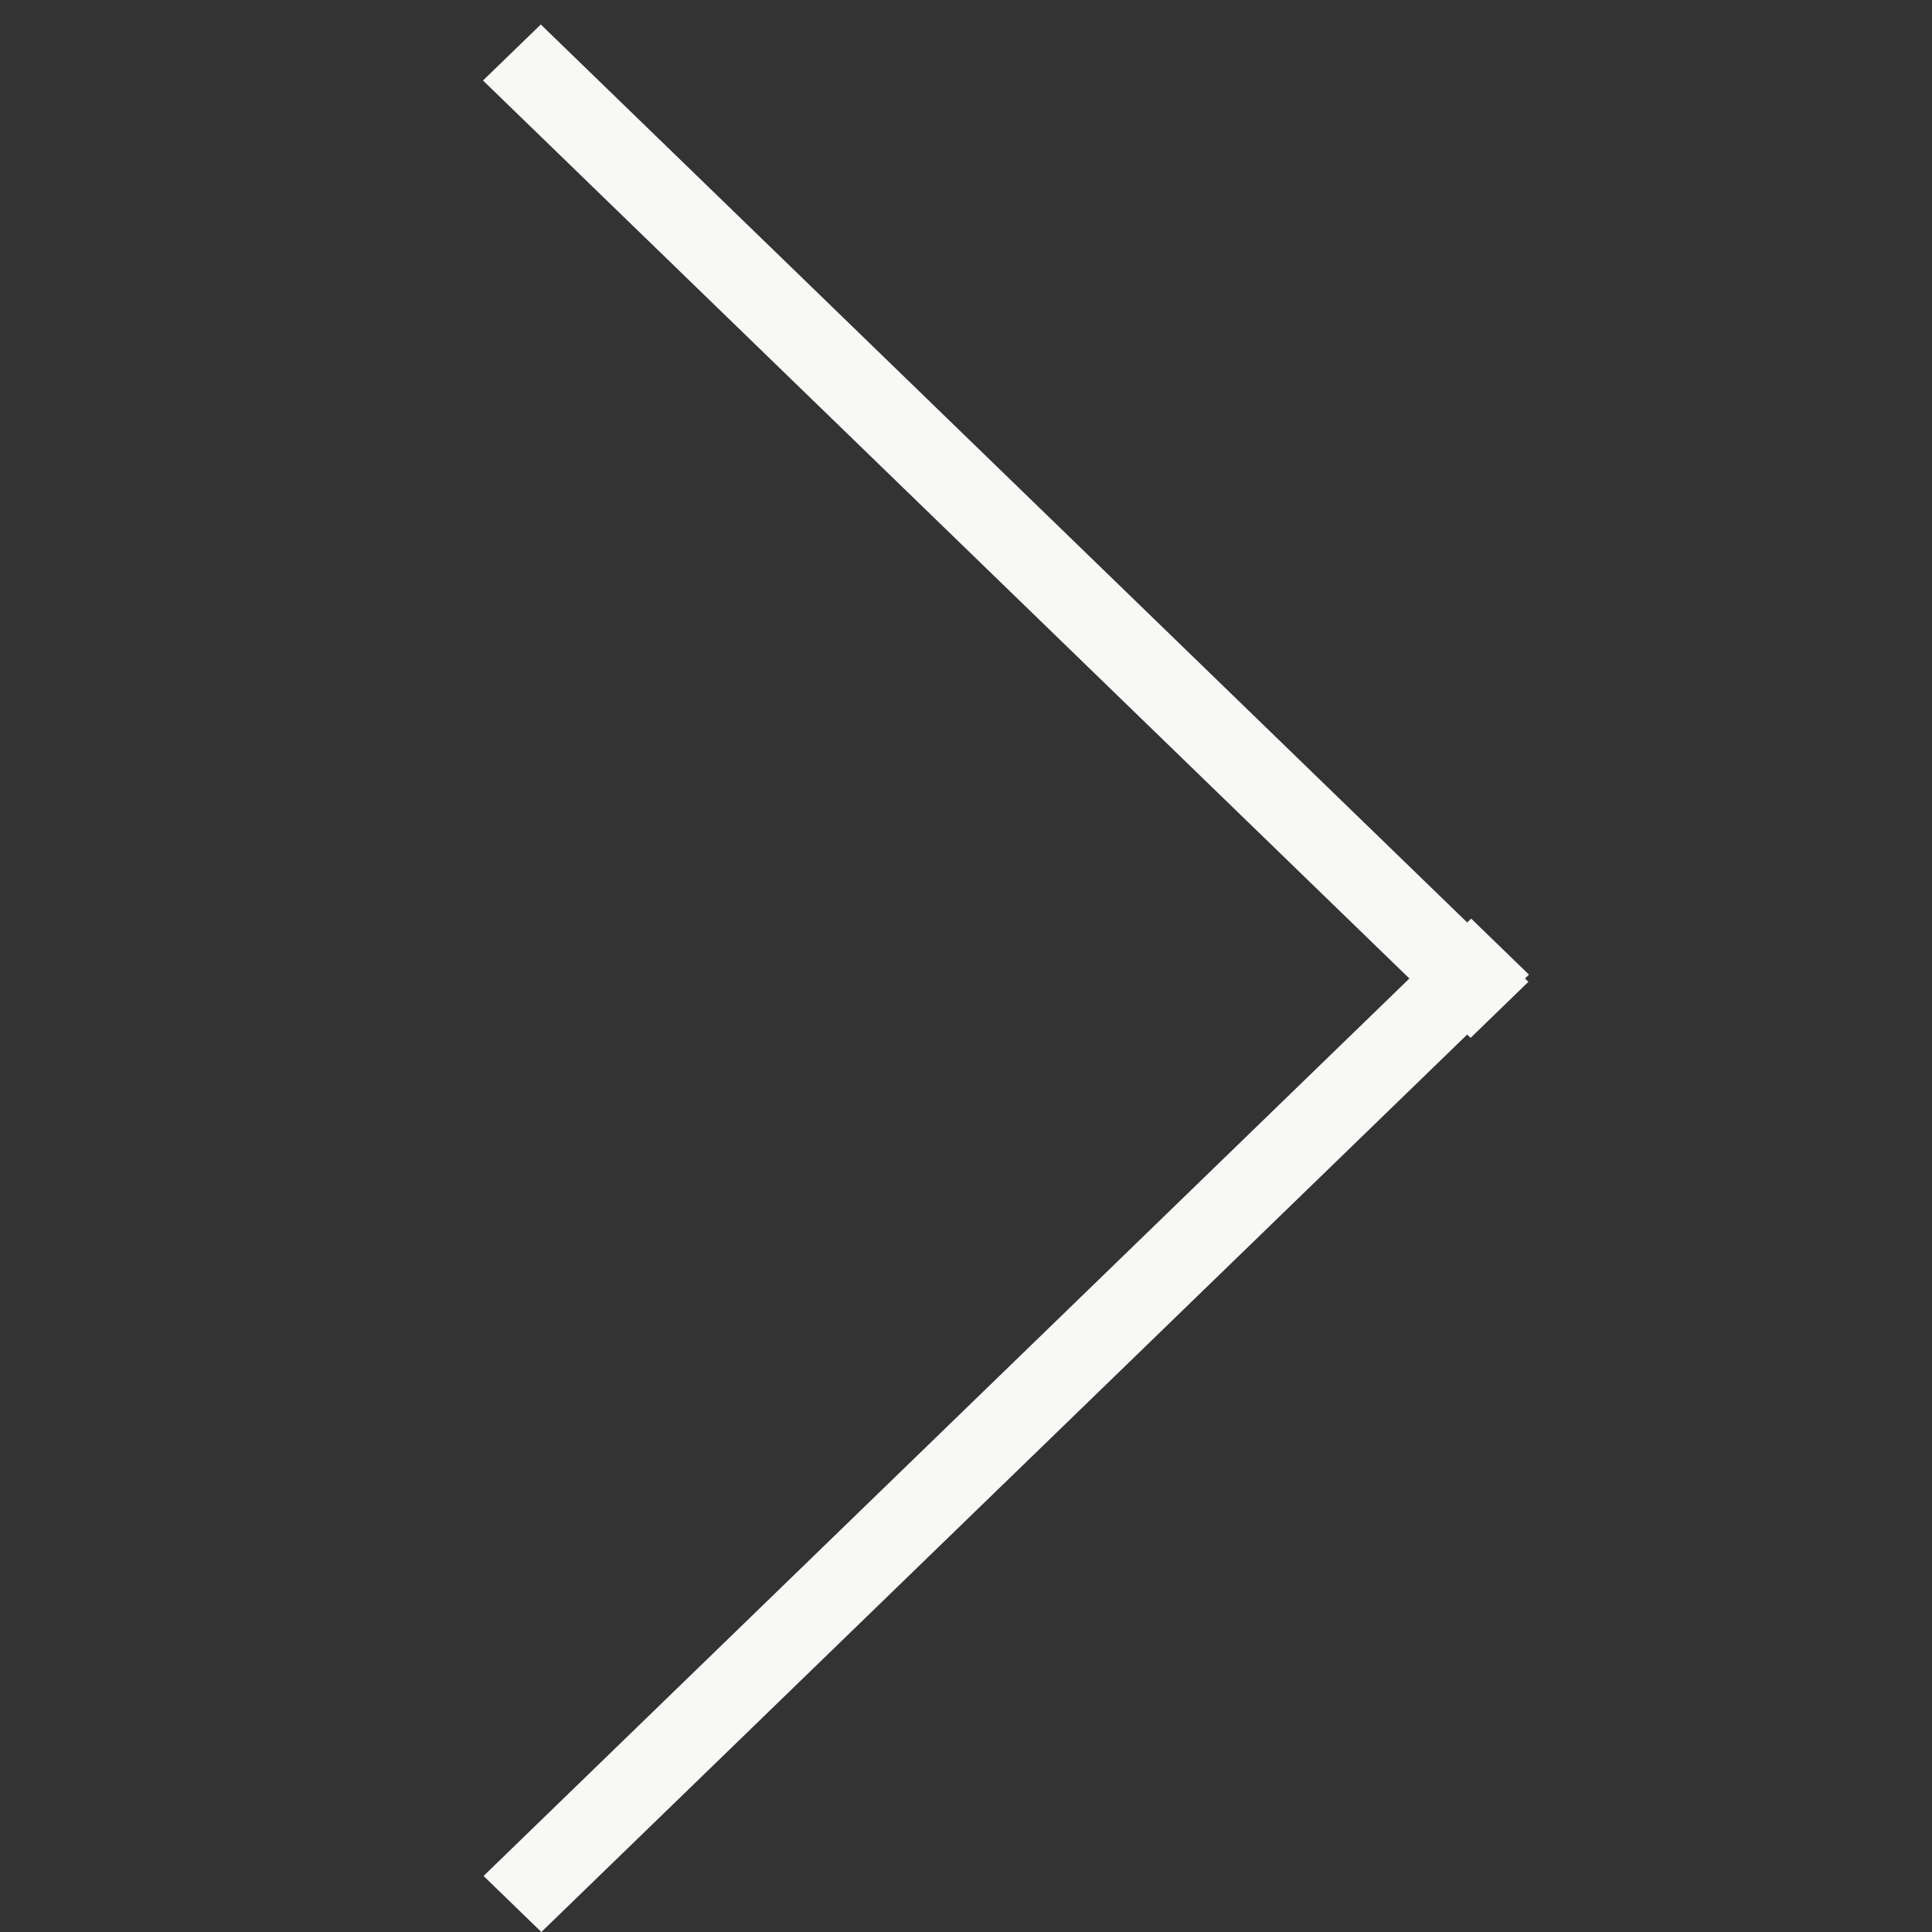
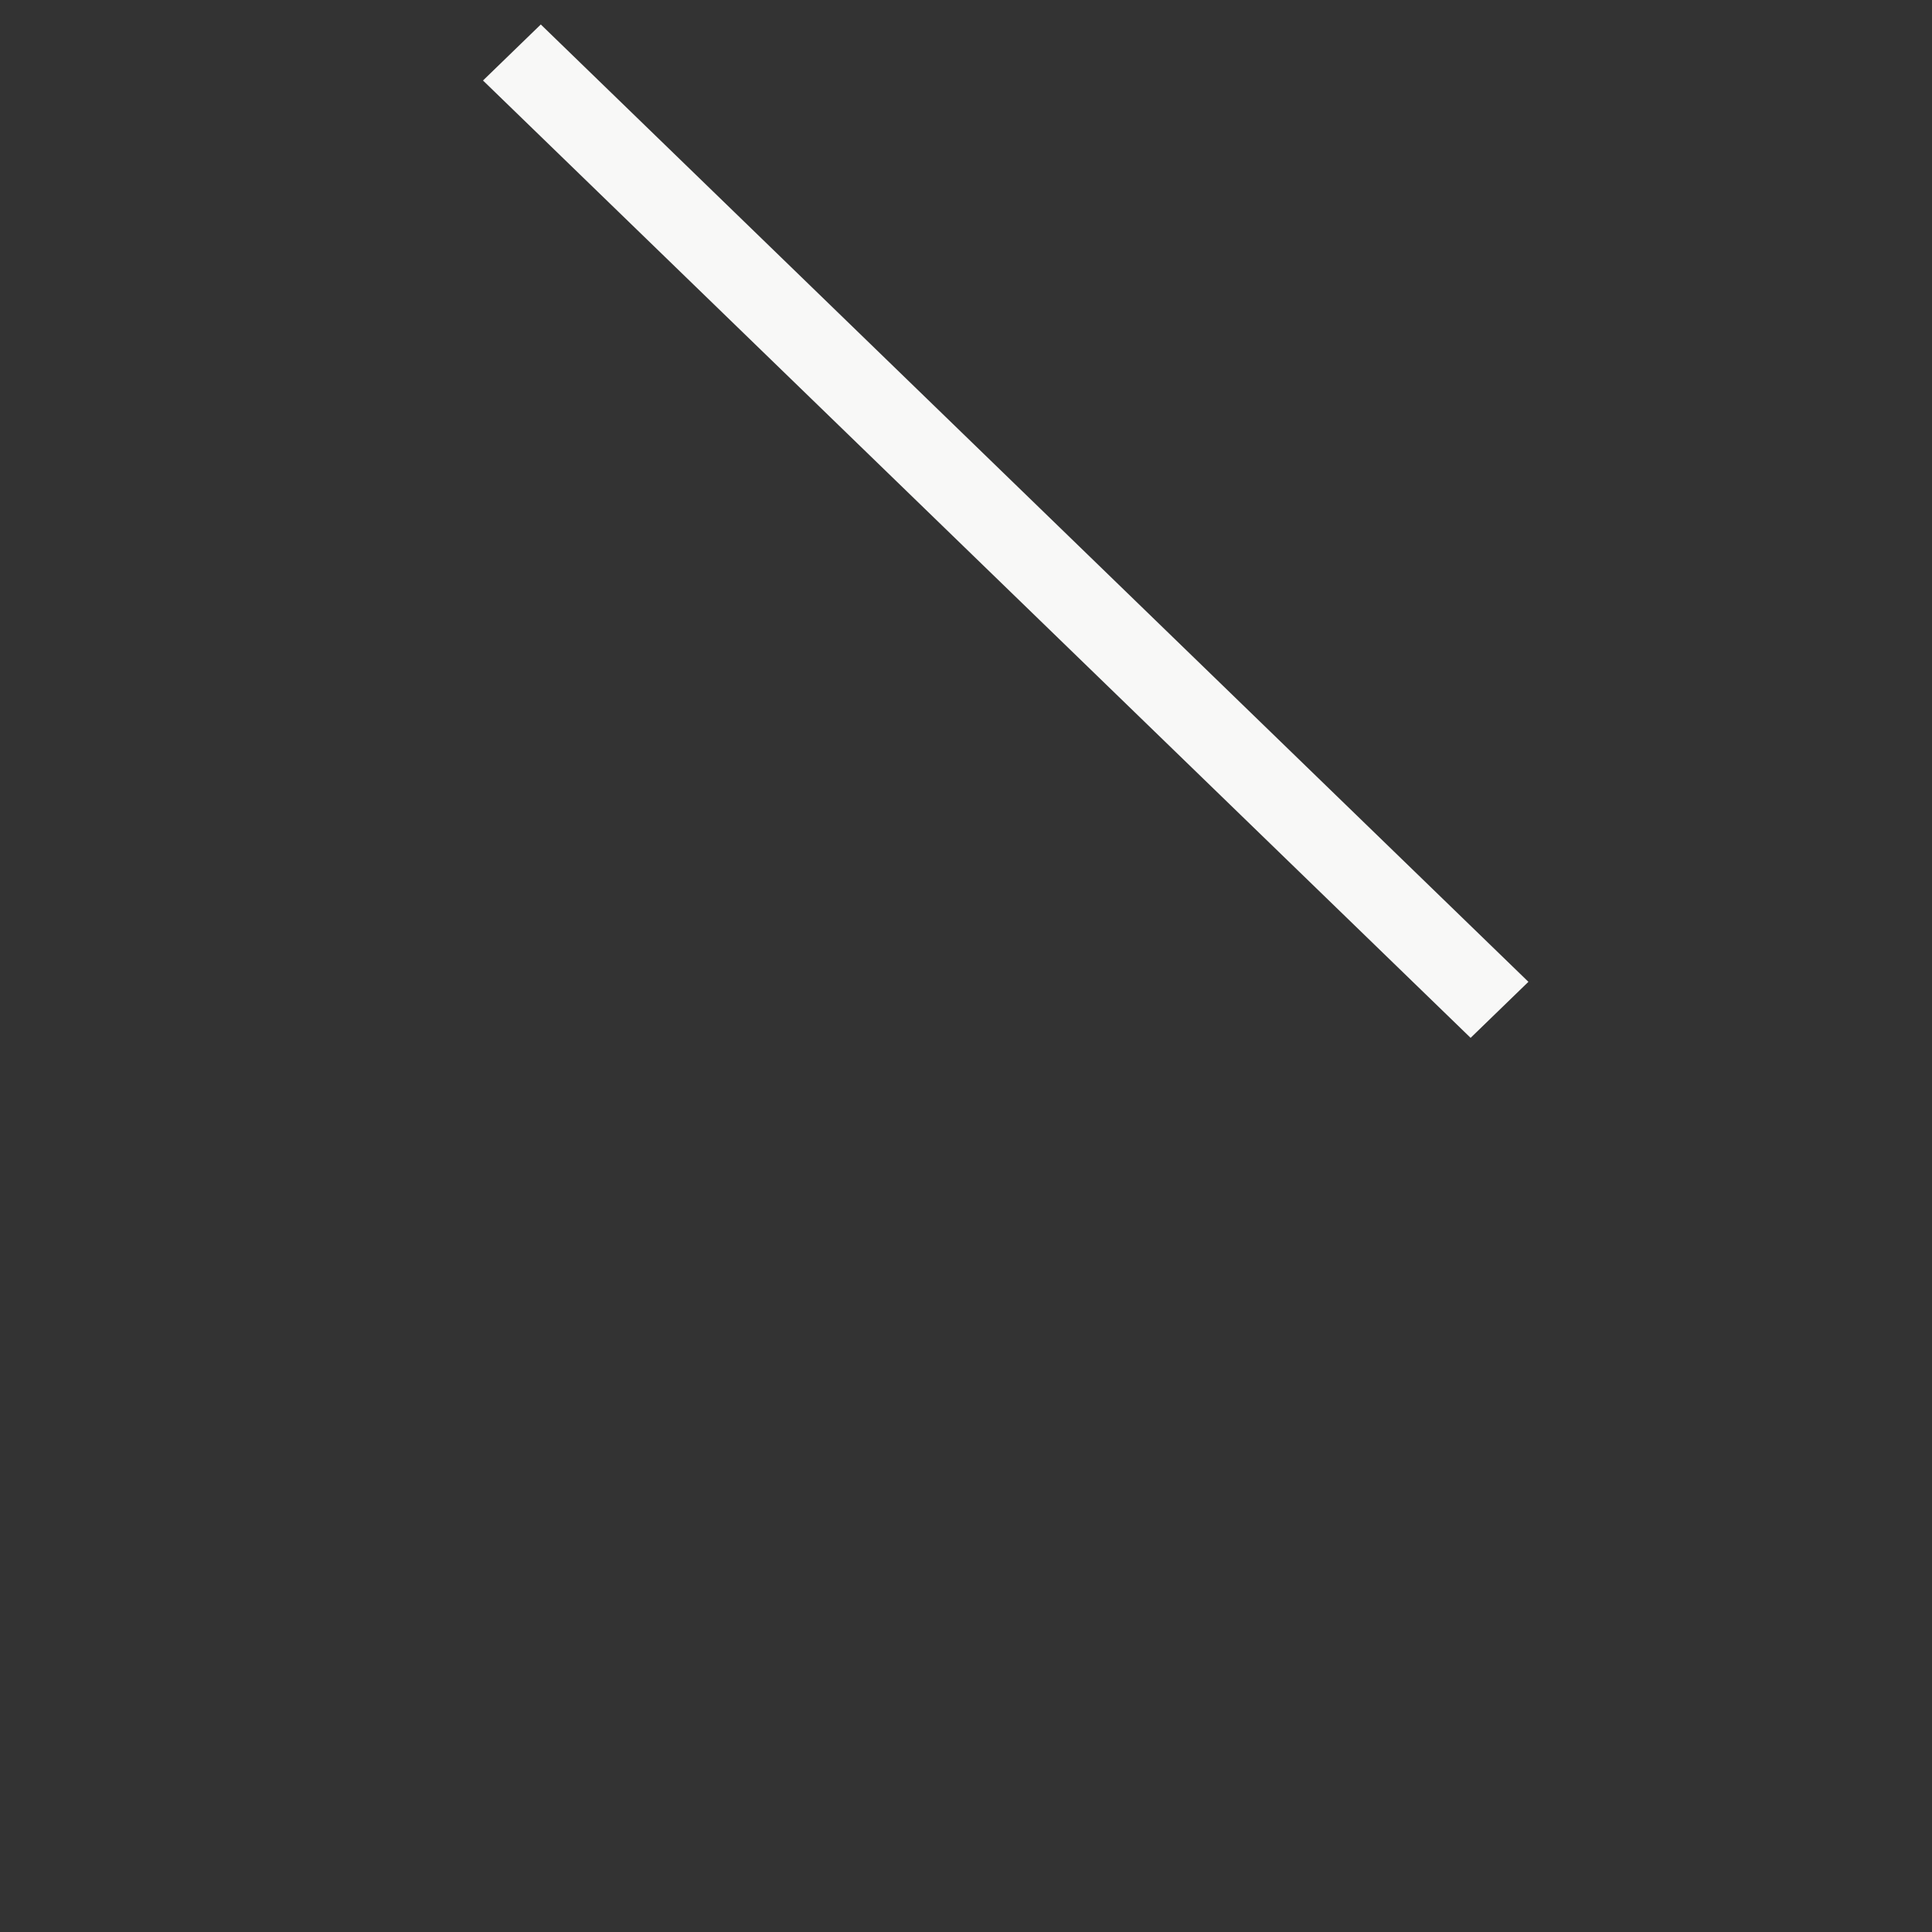
<svg xmlns="http://www.w3.org/2000/svg" width="24" height="24" viewBox="0 0 24 24" fill="none">
  <rect x="0" y="0" width="24" height="24" fill="#333333" stroke="none" />
  <line y1="-0.5" x2="17.087" y2="-0.5" transform="matrix(0.718 0.696 -0.718 0.696 6 1)" stroke="#F8F8F7" />
-   <line y1="-0.5" x2="17.087" y2="-0.5" transform="matrix(0.718 -0.696 0.718 0.696 6.725 24)" stroke="#F8F8F7" />
</svg>